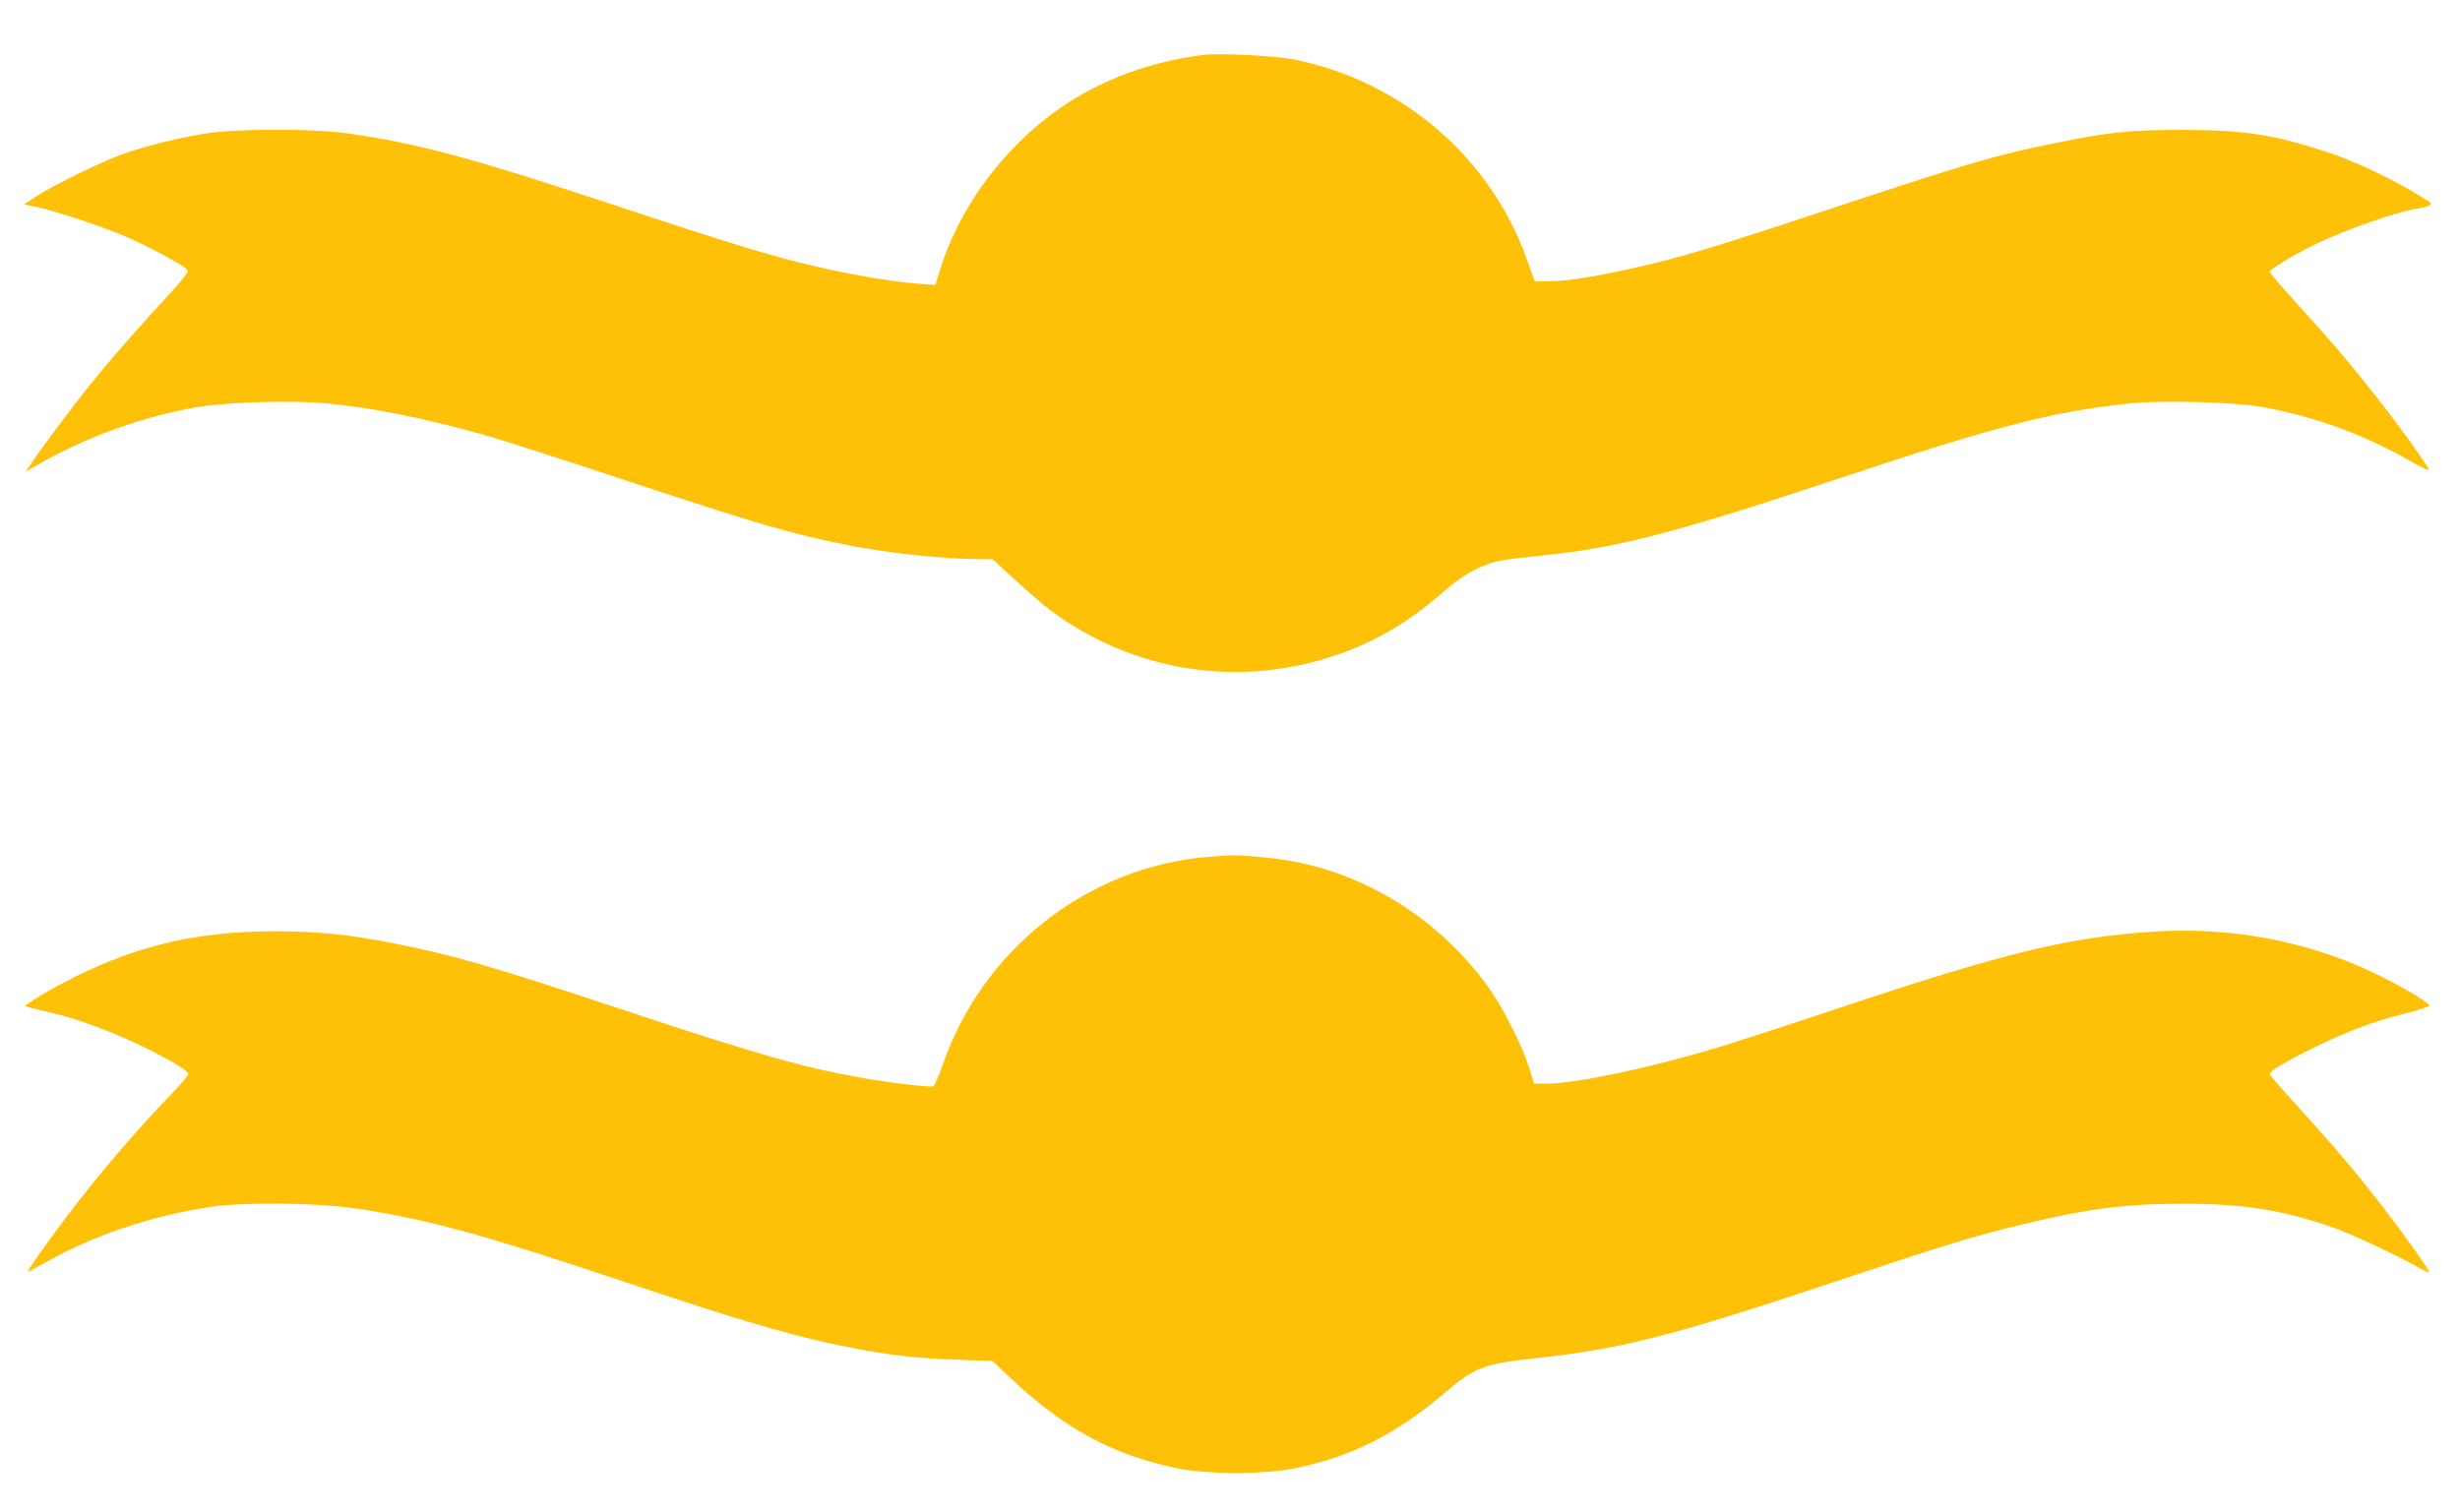
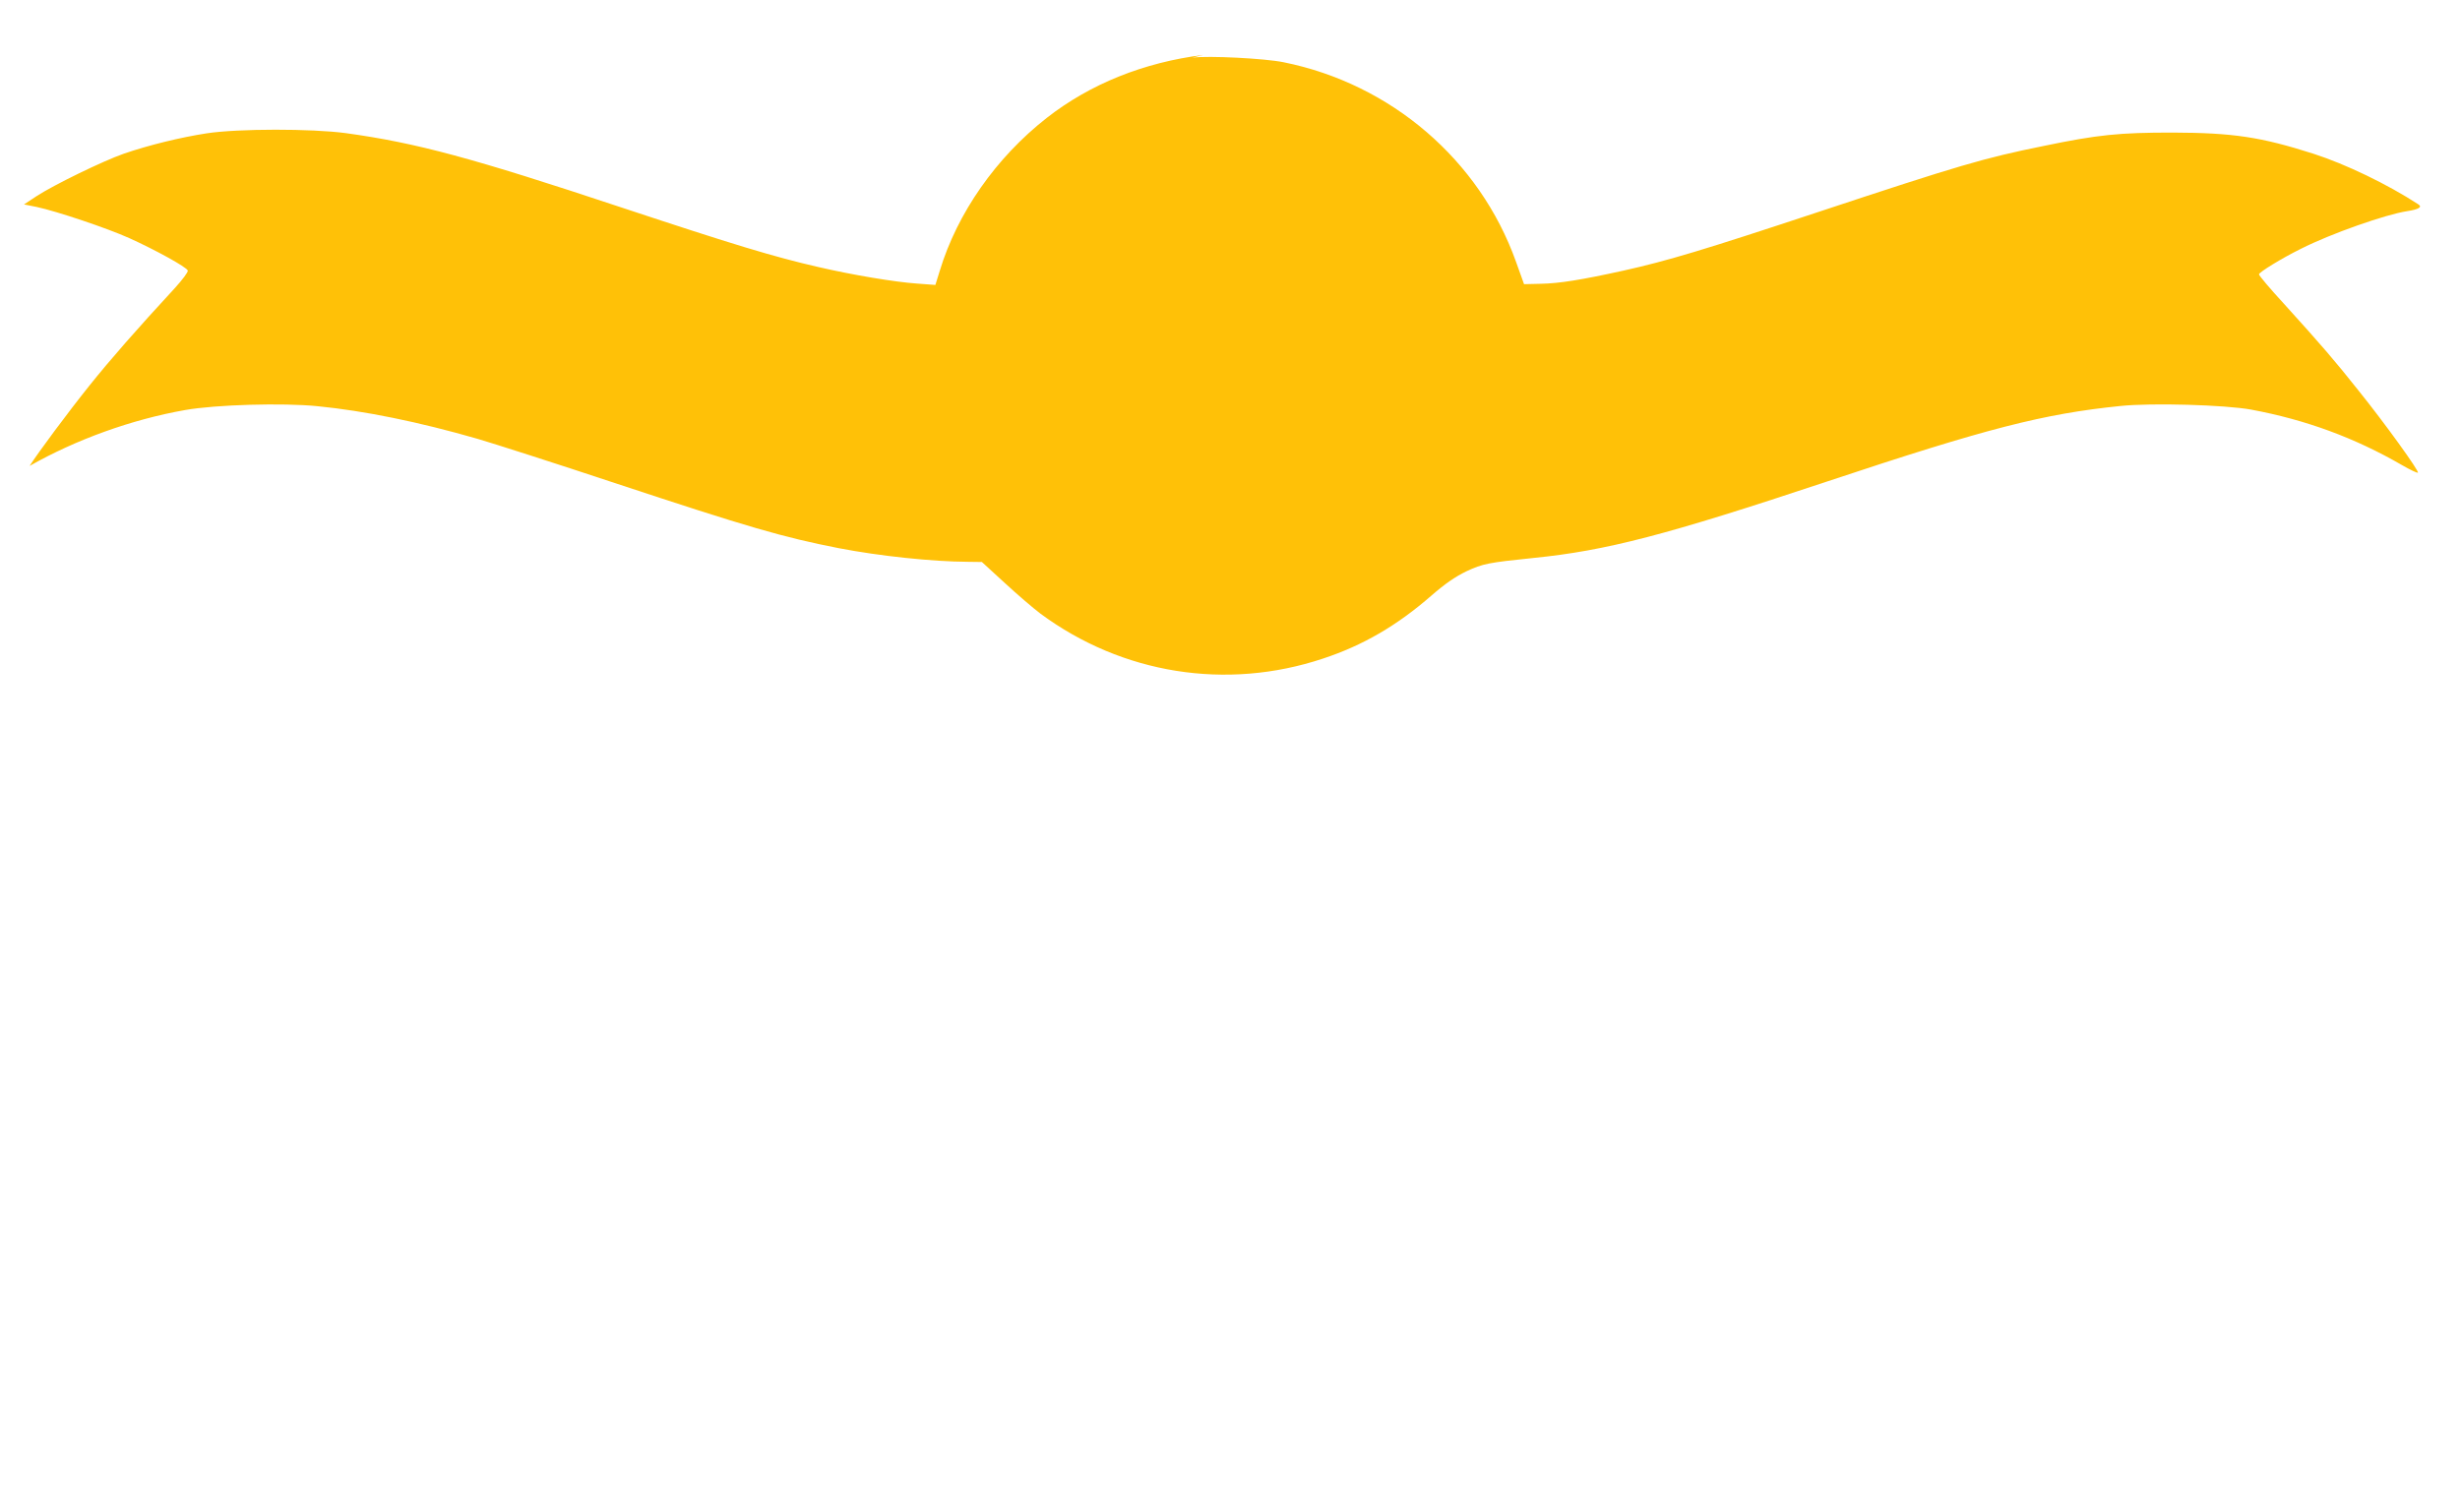
<svg xmlns="http://www.w3.org/2000/svg" version="1.0" width="1280pt" height="787pt" viewBox="0 0 1280 787" preserveAspectRatio="xMidYMid meet">
  <g transform="translate(0,787) scale(0.1,-0.1)" fill="#ffc107" stroke="none">
-     <path d="M6260 7584 c-309 -39 -588 -151 -814 -328 -264 -207 -465 -495 -556 -795 l-23 -74 -94 7 c-117 8 -337 45 -514 86 -232 53 -439 116 -1025 310 -779 259 -1066 336 -1434 387 -178 24 -561 24 -725 -1 -136 -21 -300 -61 -431 -106 -109 -38 -365 -163 -454 -221 l-65 -43 65 -13 c104 -22 366 -110 482 -162 135 -61 299 -151 305 -169 3 -7 -27 -47 -66 -90 -203 -220 -336 -372 -445 -508 -113 -141 -268 -350 -312 -419 l-19 -29 75 43 c241 137 531 242 810 291 157 28 509 38 687 20 245 -24 529 -82 834 -170 79 -23 401 -126 714 -230 698 -231 875 -282 1165 -339 212 -41 487 -70 670 -71 l75 -1 120 -110 c66 -61 149 -132 185 -159 425 -314 967 -401 1469 -234 209 69 386 172 566 329 70 61 124 98 182 126 84 39 113 45 348 69 379 38 690 119 1531 399 829 276 1122 351 1523 392 164 17 545 6 681 -19 284 -53 537 -146 783 -288 43 -25 81 -43 84 -40 8 7 -172 257 -308 426 -127 160 -189 232 -390 454 -71 77 -129 146 -129 152 0 11 117 83 218 133 156 79 441 179 553 196 59 9 80 21 59 35 -163 106 -377 209 -547 264 -273 87 -417 109 -733 110 -276 0 -389 -11 -672 -70 -311 -63 -433 -99 -1173 -344 -592 -196 -780 -253 -1014 -305 -219 -48 -330 -66 -429 -68 l-86 -2 -42 117 c-189 529 -649 925 -1209 1038 -98 20 -389 35 -475 24z" />
-     <path d="M6283 3410 c-624 -52 -1171 -481 -1378 -1082 -20 -59 -43 -109 -50 -112 -17 -6 -232 19 -375 45 -299 53 -526 117 -1240 354 -698 231 -869 281 -1185 344 -240 48 -405 64 -635 64 -389 -1 -699 -72 -1030 -237 -128 -64 -264 -145 -257 -153 3 -2 51 -15 108 -28 197 -44 430 -137 647 -257 51 -29 92 -58 92 -66 0 -8 -37 -53 -83 -101 -192 -199 -369 -405 -549 -641 -107 -142 -212 -290 -204 -290 2 0 53 27 112 60 238 132 532 231 829 277 170 27 550 24 755 -5 372 -54 671 -136 1420 -387 640 -215 910 -292 1220 -349 187 -34 296 -45 505 -53 l179 -6 86 -82 c283 -268 531 -404 870 -476 154 -33 456 -34 617 -1 290 58 528 178 776 389 161 137 205 154 468 183 463 50 712 114 1584 405 553 185 711 233 969 295 330 80 530 105 831 105 310 -1 510 -32 769 -122 100 -34 352 -153 454 -212 28 -17 52 -27 52 -22 0 16 -200 291 -323 443 -109 137 -195 236 -409 472 -54 59 -98 112 -98 117 0 15 86 66 235 139 172 84 298 131 464 174 69 17 128 36 131 41 7 12 -130 94 -275 165 -352 171 -755 248 -1163 221 -435 -29 -764 -108 -1587 -382 -280 -94 -584 -193 -675 -220 -345 -105 -742 -189 -890 -189 l-68 0 -26 85 c-33 106 -128 295 -200 400 -157 227 -381 419 -631 540 -186 90 -362 137 -573 155 -128 11 -135 11 -269 0z" />
+     <path d="M6260 7584 c-309 -39 -588 -151 -814 -328 -264 -207 -465 -495 -556 -795 l-23 -74 -94 7 c-117 8 -337 45 -514 86 -232 53 -439 116 -1025 310 -779 259 -1066 336 -1434 387 -178 24 -561 24 -725 -1 -136 -21 -300 -61 -431 -106 -109 -38 -365 -163 -454 -221 l-65 -43 65 -13 c104 -22 366 -110 482 -162 135 -61 299 -151 305 -169 3 -7 -27 -47 -66 -90 -203 -220 -336 -372 -445 -508 -113 -141 -268 -350 -312 -419 c241 137 531 242 810 291 157 28 509 38 687 20 245 -24 529 -82 834 -170 79 -23 401 -126 714 -230 698 -231 875 -282 1165 -339 212 -41 487 -70 670 -71 l75 -1 120 -110 c66 -61 149 -132 185 -159 425 -314 967 -401 1469 -234 209 69 386 172 566 329 70 61 124 98 182 126 84 39 113 45 348 69 379 38 690 119 1531 399 829 276 1122 351 1523 392 164 17 545 6 681 -19 284 -53 537 -146 783 -288 43 -25 81 -43 84 -40 8 7 -172 257 -308 426 -127 160 -189 232 -390 454 -71 77 -129 146 -129 152 0 11 117 83 218 133 156 79 441 179 553 196 59 9 80 21 59 35 -163 106 -377 209 -547 264 -273 87 -417 109 -733 110 -276 0 -389 -11 -672 -70 -311 -63 -433 -99 -1173 -344 -592 -196 -780 -253 -1014 -305 -219 -48 -330 -66 -429 -68 l-86 -2 -42 117 c-189 529 -649 925 -1209 1038 -98 20 -389 35 -475 24z" />
  </g>
</svg>